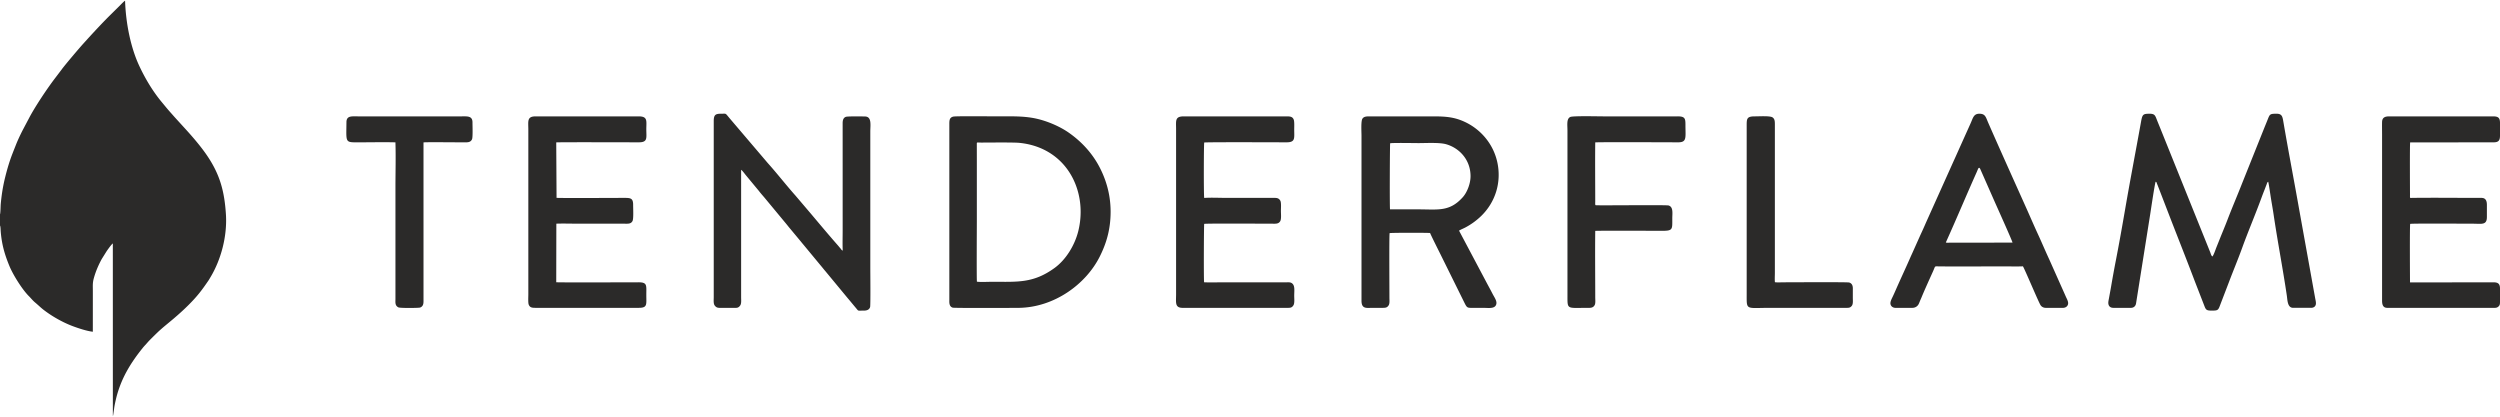
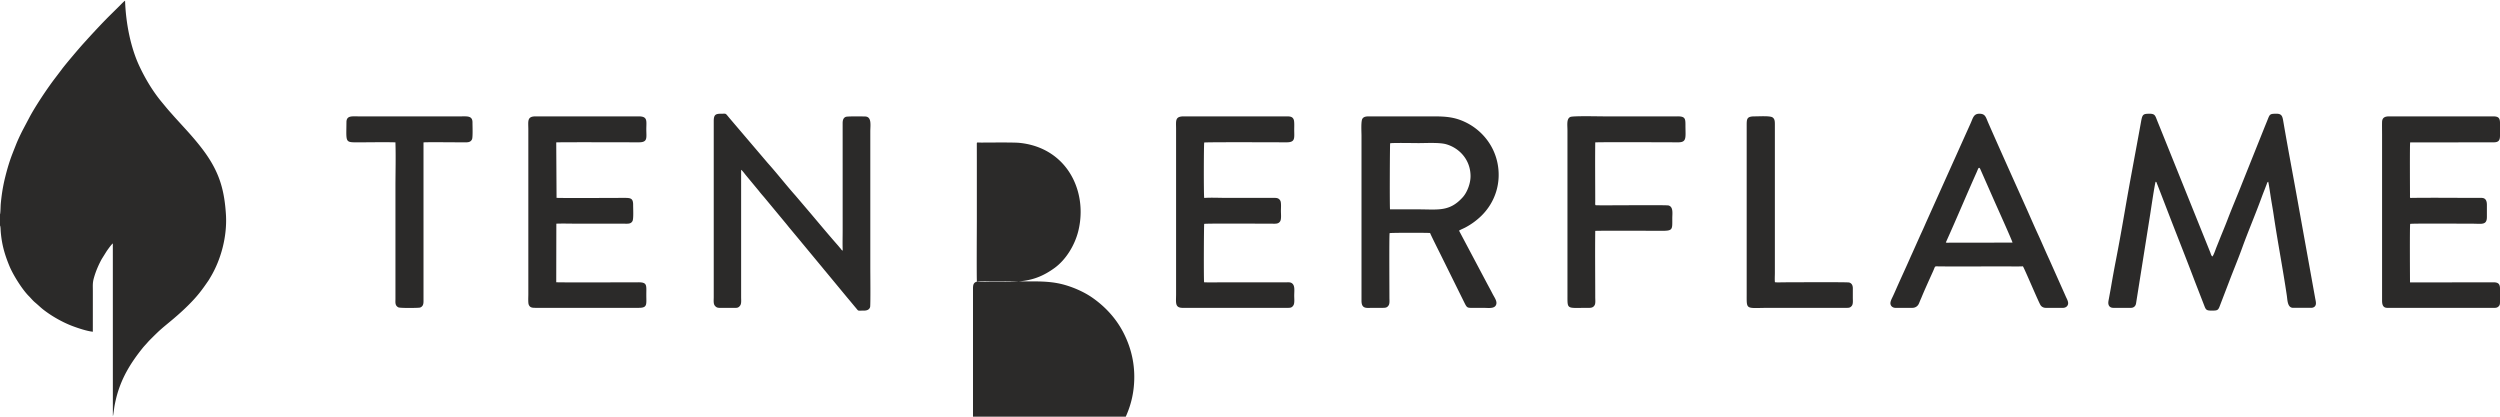
<svg xmlns="http://www.w3.org/2000/svg" xml:space="preserve" fill-rule="evenodd" clip-rule="evenodd" image-rendering="optimizeQuality" shape-rendering="geometricPrecision" text-rendering="geometricPrecision" viewBox="0 0 1814.91 301.44" width="150" height="25">
  <defs>
    <style>
    .fil0 {fill:#2B2A29}
   </style>
  </defs>
  <g id="Vrstva_x0020_1">
    <g id="_2157926438912">
-       <path d="M0 155.06v8.17c.42.55.43 3.13.5 4.02.74 9.46 2.75 16.6 6.28 25.22 2.66 6.48 9.31 17.14 14.17 21.98 1.62 1.61 2.74 3.12 4.43 4.54 4.37 3.68 4.28 4.16 9.92 8.06 5.12 3.53 11.77 7.09 17.69 9.27 3.88 1.43 9.86 3.47 14.4 3.99l.01-29.58c0-3.68-.25-5.78.68-9.16 1.47-5.36 3.56-9.95 5.73-13.97l3.75-6c.79-1.07 3.46-4.92 4.35-5.38l.02 125.22c.05-.05.08-.18.09-.16l.12-.33c.01-.06.02-.11.04-.18l.78-5.57c.32-2 .74-3.95 1.19-5.87 3.49-14.74 10.51-26.19 19.56-37.41 1.07-1.32 2.22-2.45 3.33-3.75.94-1.1 2.29-2.43 3.56-3.7 1.24-1.24 2.48-2.45 3.57-3.5 3.65-3.51 7.76-6.68 11.63-9.98 4.01-3.41 7.36-6.4 11.09-10.13 6.4-6.41 9.49-10.5 14.42-17.71.58-.85.84-1.38 1.38-2.27 7.69-12.7 12.34-29.83 11.32-45.76-1.09-17.13-4.48-29.26-13.92-43.06-4.53-6.62-10.51-13.54-16.01-19.55l-6.84-7.5c-1.22-1.34-2.12-2.41-3.41-3.84-2.28-2.52-4.29-5.05-6.48-7.68-6.5-7.81-12.06-17.16-16.37-26.45C95 34.16 91.36 16.81 90.8 0c-.79.38-2.88 2.6-3.97 3.69l-7.69 7.6C74.07 16.37 69.2 21.6 64.25 27l-3.72 4.11c-2.77 3.04-13.6 15.76-15.77 18.83l-4.95 6.52c-5.54 7.25-13.92 19.84-18.24 27.85l-5.29 10.01c-1.65 3.29-3.44 7.01-4.85 10.64-1.44 3.67-2.9 7.18-4.21 11.08-1.29 3.87-2.41 7.84-3.45 12.03-.99 3.95-1.89 8.54-2.47 12.84-.31 2.29-.57 4.54-.77 6.88-.11 1.29-.18 6.7-.53 7.27zM1546.99 222.96c2.01 0 3.38-1.26 3.7-3.17l10.32-65.01c.41-2.57 3.36-22.69 3.93-23.37.75.29.55.38.88 1.22.21.56.39.95.6 1.49l8.2 21.25c6.19 16.04 12.69 32.32 18.75 48.36l7.06 18.18c1.01 2.64 1.72 3.07 5.25 3.06 3.61-.01 4.55-.06 5.62-2.88l7-18.26c3.01-7.96 6.49-16.27 9.33-24.12 4.32-11.95 9.68-24.52 14.04-36.43.73-1.98 1.51-4.03 2.33-6.09.42-1.05.75-2 1.17-3.04.69-1.68.62-2.37 1.5-2.69.76 3.67 1.31 8.02 1.93 11.87.63 4 1.35 7.84 1.94 11.84 2.85 19.34 6.76 39.59 9.6 58.84.52 3.55.47 8.95 4.62 8.95h13.01c1.75 0 2.96-.85 3.36-2.19.42-1.41-.14-3.35-.4-4.79l-11.53-63.97c-3.76-21.31-7.94-42.9-11.57-64.17-.62-3.62-.95-5.79-4.91-5.79-4.91 0-4.9.3-6.53 4.37-.88 2.22-1.81 4.43-2.7 6.67l-15.91 39.74c-3.46 8.86-7.2 17.5-10.67 26.6-1.72 4.51-3.59 8.88-5.32 13.22-.89 2.25-1.78 4.47-2.68 6.69-.47 1.19-2.02 5.85-2.84 6.32-.83-.55-1.15-2.09-1.59-3.18l-36.12-89.69c-.91-2.29-1.8-4.38-2.69-6.67-1.11-2.84-1.52-4.07-5.11-4.07-4.96 0-5.29.5-6.33 6.29-3.81 21.2-8 42.85-11.61 63.92-2.08 12.11-4.3 24.51-6.64 36.56a814.38 814.38 0 0 0-3.33 18.28c-.52 3.05-1.12 6.17-1.67 9.22-.27 1.5-.73 3.14-.14 4.62.47 1.18 1.56 2.02 3.34 2.02h12.81zM709.21 203.96c-.28-1.92-.06-40.81-.06-43.9v-44.17l-.02-12.26c.12-1 .08-.65 3.47-.65 6 0 23.02-.22 27.37.2 13.75 1.34 23.71 7.17 30.35 13.88 12.28 12.4 17.04 31.64 12.49 50.12-2.5 10.15-8.86 20.76-17.29 26.87-15.51 11.23-27 9.99-45.28 9.99-2.78 0-8.6.32-11.03-.08zM692.03 84.13c-2.49.61-2.86 2.3-2.85 5.19v127.91c0 1.55-.32 4.81 2.5 5.61 1.21.35 45.04.17 48.08.13 25.56-.39 48.57-17.09 58.66-37.31 3.49-6.98 6.38-14.82 7.42-24.52 1.54-14.26-1.11-27.55-7.34-39.76-5.28-10.35-13.07-18.87-22.49-25.49-6.29-4.43-14.7-8.05-22.2-9.93-9.73-2.44-19.59-2-29.93-2-4.16 0-30.01-.28-31.85.17zM538.03 122.78c.7.24 2.8 3.14 3.32 3.75l9.62 11.61c1.6 2.12 3.3 3.89 4.78 5.74l14.47 17.45c1.15 1.35 2.04 2.57 3.18 3.9l7.99 9.6c.59.74 1.03 1.28 1.64 1.99l12.9 15.58c1.1 1.27 2.12 2.64 3.21 3.87l16.01 19.36c2.17 2.55 4.24 5.09 6.44 7.71 1.8 2.13.84 1.62 5.54 1.63 2.47.01 4.04-.84 4.54-2.63.37-1.36.14-24.96.14-28.44V94.86c0-4.39 1.19-10.64-3.71-10.81-2.03-.07-12.79-.21-14.02.24-1.73.64-2.35 2.22-2.35 4.64l.01 78.01c0 4.73-.17 9.78.05 14.46-.99-.34-.89-.75-1.87-1.84-.6-.66-1-1.21-1.66-1.96-6.26-7.09-13.36-15.59-19.53-22.91l-11.35-13.33c-6.37-7.14-13.26-15.95-19.6-23.04-.62-.69-1.03-1.19-1.68-1.95L530.07 85.8c-3.94-4.58-2.32-3.73-6.76-3.75-4.06-.01-5.17.92-5.16 5.55v127.52c0 2.28-.35 4.85.8 6.27 1.52 1.87 2.76 1.57 5.7 1.57h7.07c2.93 0 4.04.36 5.52-1.55 1.14-1.47.79-3.99.79-6.29v-92.34zM1009.1 151.46c-.32-3.07-.11-47.35.1-47.95 1.25-.44 17.78-.14 20.59-.14 5.56 0 15.15-.56 19.96.79 9.68 2.71 17.9 11.38 17.81 23.4-.04 5.23-2.48 11.59-5.65 15.1-9.64 10.72-17.86 8.8-32.31 8.8h-20.5zm-.28 17.27c.92-.34 26.83-.33 29.39-.1.13.75 7.06 14.54 7.52 15.46l17.27 34.92c2.19 4.41 2.12 3.95 7.71 3.95h5.93c3.75 0 8.1.82 9.4-2.06 1.17-2.58-1.11-5.37-2.62-8.35-1.26-2.48-2.73-5.12-4.05-7.61l-20.15-38c.54-.51 3.34-1.68 4.32-2.19 4.24-2.21 8.2-5.05 11.68-8.41 10.32-9.97 14.97-24.46 11.76-39.13-2.89-13.25-12.02-23.92-23.81-29.34-7.32-3.37-13.48-3.91-22.67-3.91h-46.46c-2.3-.01-4.04.22-4.98 1.71-1.16 1.82-.66 9.57-.66 12.44v119.7c-.01 6.22 3.9 5.15 7.94 5.15h6.69c2.71.01 3.82-.01 4.99-1.7.96-1.38.65-3.68.65-5.75 0-7.45-.24-45.74.15-46.78zM403.81 102.86c1.96-.24 58.15-.06 59.85-.06 6.76.01 5.54-3.18 5.54-9.47 0-5.95 1.19-9.39-5.54-9.37H388.9c-6.46-.02-5.35 3.56-5.35 9.56v119.69c0 1.72-.24 6.06.27 7.36.86 2.17 2.27 2.4 5.08 2.39h74.76c6.5.01 5.54-2.45 5.54-9.36 0-6.97.86-9.19-5.73-9.18-2.09 0-57.37.2-59.66-.04l.08-42.52c5.28-.19 11.03.01 16.36.01h32.51c3 0 5.17.36 6.41-1.91.88-1.63.46-8.78.47-11.75.02-5.14-2.11-5.07-7.07-5.07-4.48 0-48.12.23-48.53-.05l-.23-40.23zM874.14 204.41c-.35-2.04-.16-41.72.07-42.39 1.16-.41 41.62-.15 48.7-.15 3.03 0 5.11.33 6.42-1.71 1.01-1.56.57-5.35.57-7.56 0-1.89.35-6.11-.46-7.47-1.33-2.25-3.04-1.99-6.14-1.99h-32.7c-5.13 0-11.4-.32-16.38.03-.43-1.7-.32-39.37 0-40.22 1.04-.38 53.92-.16 59.79-.15 6.54.01 5.54-3.14 5.54-9.28 0-1.79.21-5.67-.33-7.12-.77-2.08-2.3-2.45-5.02-2.44h-74.76c-6.63-.02-5.65 3.2-5.65 9.37v119.69c0 6.1-1.05 9.97 4.88 9.95l74.76-.01c2.98 0 4.27.22 5.57-1.88.94-1.51.55-4.87.55-6.91 0-3.94.76-7.7-2-9.29-.92-.52-2.13-.47-3.35-.46h-44.94c-4.92 0-10.24.19-15.12-.01zM1810.27 102.8c3.54 0 4.64-1.33 4.64-4.88v-9.18c0-3.73-1.28-4.78-5.03-4.78h-75.33c-3.31-.01-5.19.94-5.26 4.2-.06 3.03.01 6.15.01 9.19v120.07c0 2.29.17 5.54 3.72 5.54h78.2c1.42 0 2.27-.58 2.9-1.31.75-.87.79-1.74.79-3.27v-9.37c0-3.49-1.38-4.59-4.83-4.59l-60.5.09c-.04-5.18-.26-41.41.13-42.49 1.15-.41 38.78-.15 45.45-.15 6.34 0 10.23 1.25 10.23-4.87v-8.79c0-2.59-.66-5.07-3.92-5.07-16.47.03-34.19-.22-50.47 0l-1.3.03c-.22-.89-.14-1.31-.14-2.23 0-4.16-.21-36.92.13-38.08l60.58-.06zM1416.02 175.65c-.52 0-2.85.09-3.15-.04-.4-.18-.2-.25.05-.82 7.48-16.58 14.69-33.83 22.11-50.4.36-.81.59-1.46.97-2.29.53-1.15 1.12-.96 1.61.12l9.83 22.29c1.27 2.93 13.69 30.42 13.57 31.1l-44.99.04zm-27.73 47.31c2.19 0 3.73-1.19 4.5-2.57.33-.59.76-1.7 1.04-2.4.34-.86.7-1.57 1.04-2.4 2.18-5.34 5.96-13.65 8.43-19.12 1.65-3.67 1.03-3.66 3.15-3.63 15.72.21 32.49.01 48.38.01 4.47 0 9.3.17 13.73-.03.91 1.06 11.46 26.22 12.83 28.24.7 1.01 1.92 1.9 3.84 1.9h12.43c1.94 0 3.53-1.18 3.72-3.05.17-1.69-1.06-3.73-1.61-4.98-1.3-2.97-2.67-6-4.01-9.01l-8.07-18.11c-2.87-6.16-5.41-12.25-8.11-18.09-2.75-5.95-5.41-12.12-8.02-17.98-9.27-20.72-19.06-42.33-28.2-63.2-1.76-4.02-2.03-6.54-6.51-6.5-4.09.04-4.54 3.14-6.25 6.94l-8.13 18.07c-1.31 2.94-2.69 6.07-4.03 8.97l-20.28 45.12c-1.29 3.03-2.63 5.97-4.03 8.96l-6.03 13.48c-.7 1.5-1.34 2.95-2.01 4.49-2.7 6.11-5.44 12.01-8.14 18.04-1.38 3.07-2.59 5.97-4.03 8.98-.55 1.14-1.76 3.4-1.52 5 .25 1.66 1.67 2.87 3.66 2.87h12.23zM1158.09 167.1c1.92-.23 44.63-.06 48.75-.06 7.75 0 7.18-1.12 7.18-9.08 0-3.45.89-8.24-2.67-9.3-1.86-.55-52.51.11-53.02-.22-.41-.26-.24-2.08-.24-2.53-.01-14.18-.17-29.05 0-43.05 2.38-.29 54.1-.07 60.23-.06 6.46.01 5.25-3.57 5.26-12.53 0-4.57-.19-6.33-5.65-6.31h-54.3c-3.63 0-21.77-.44-23.65.44-2.85 1.34-2.06 5.75-2.06 9.89v120.45c0 9.89-.15 8.15 15.78 8.23 2.1.01 3.21-.65 3.95-1.97.76-1.35.44-3.85.44-5.68 0-16.04-.2-32.2 0-48.22zM287.07 102.82c.34 10.65.01 21.86.01 32.58v81.25c0 2.19-.46 4.7 2.17 5.97 1.32.63 14.81.46 15.7.14 2.77-1.02 2.5-3.75 2.5-5.72V102.86c2.59-.32 25.48.01 31.17-.06 2.21-.03 3.35-.74 4.04-2.18.68-1.41.34-9.9.35-12.26.03-4.88-3.8-4.4-8.03-4.4h-75.14c-4.42 0-8.29-.62-8.33 4.2-.1 15.61-1.35 14.64 10.24 14.64 8.36 0 17-.21 25.32.02zM1288.54 204.35c-.24-1.66-.05-4.81-.05-6.62V89.7c0-2.48-.2-3.97-1.69-5-1.81-1.26-9.87-.73-12.84-.74-6.12-.01-5.93 1.8-5.93 7.46v121.6c0 12.01-.82 9.94 17.01 9.94h54.11c2.77 0 3.89.2 5.21-1.49 1.04-1.33.72-3.87.72-5.96 0-2.23.01-4.47.01-6.7 0-2.29-.87-3.71-2.65-4.24-1.36-.4-41.26-.15-47.07-.15-1.81 0-5.2.19-6.83-.07z" class="fil0" />
+       <path d="M0 155.06v8.17c.42.55.43 3.13.5 4.02.74 9.46 2.75 16.6 6.28 25.22 2.66 6.48 9.31 17.14 14.17 21.98 1.62 1.61 2.74 3.12 4.43 4.54 4.37 3.68 4.28 4.16 9.92 8.06 5.12 3.53 11.77 7.09 17.69 9.27 3.88 1.43 9.86 3.47 14.4 3.99l.01-29.58c0-3.68-.25-5.78.68-9.16 1.47-5.36 3.56-9.95 5.73-13.97l3.75-6c.79-1.07 3.46-4.92 4.35-5.38l.02 125.22c.05-.05.08-.18.09-.16l.12-.33c.01-.06.02-.11.04-.18l.78-5.57c.32-2 .74-3.95 1.19-5.87 3.49-14.74 10.51-26.19 19.56-37.41 1.07-1.32 2.22-2.45 3.33-3.75.94-1.1 2.29-2.43 3.56-3.7 1.24-1.24 2.48-2.45 3.57-3.5 3.65-3.51 7.76-6.68 11.63-9.98 4.01-3.41 7.36-6.4 11.09-10.13 6.4-6.41 9.49-10.5 14.42-17.71.58-.85.84-1.38 1.38-2.27 7.69-12.7 12.34-29.83 11.32-45.76-1.09-17.13-4.48-29.26-13.92-43.06-4.53-6.62-10.51-13.54-16.01-19.55l-6.84-7.5c-1.22-1.34-2.12-2.41-3.41-3.84-2.28-2.52-4.29-5.05-6.48-7.68-6.5-7.81-12.06-17.16-16.37-26.45C95 34.16 91.36 16.81 90.8 0c-.79.38-2.88 2.6-3.97 3.69l-7.69 7.6C74.07 16.37 69.2 21.6 64.25 27l-3.72 4.11c-2.77 3.04-13.6 15.76-15.77 18.83l-4.95 6.52c-5.54 7.25-13.92 19.84-18.24 27.85l-5.29 10.01c-1.65 3.29-3.44 7.01-4.85 10.64-1.44 3.67-2.9 7.18-4.21 11.08-1.29 3.87-2.41 7.84-3.45 12.03-.99 3.95-1.89 8.54-2.47 12.84-.31 2.29-.57 4.54-.77 6.88-.11 1.29-.18 6.7-.53 7.27zM1546.99 222.96c2.01 0 3.38-1.26 3.7-3.17l10.32-65.01c.41-2.57 3.36-22.69 3.93-23.37.75.29.55.38.88 1.22.21.56.39.95.6 1.49l8.2 21.25c6.19 16.04 12.69 32.32 18.75 48.36l7.06 18.18c1.01 2.64 1.72 3.07 5.25 3.06 3.61-.01 4.55-.06 5.62-2.88l7-18.26c3.01-7.96 6.49-16.27 9.33-24.12 4.32-11.95 9.68-24.52 14.04-36.43.73-1.98 1.51-4.03 2.33-6.09.42-1.05.75-2 1.17-3.04.69-1.68.62-2.37 1.5-2.69.76 3.67 1.31 8.02 1.93 11.87.63 4 1.35 7.84 1.94 11.84 2.85 19.34 6.76 39.59 9.6 58.84.52 3.55.47 8.95 4.62 8.95h13.01c1.75 0 2.96-.85 3.36-2.19.42-1.41-.14-3.35-.4-4.79l-11.53-63.97c-3.76-21.31-7.94-42.9-11.57-64.17-.62-3.62-.95-5.79-4.91-5.79-4.91 0-4.9.3-6.53 4.37-.88 2.22-1.81 4.43-2.7 6.67l-15.91 39.74c-3.46 8.86-7.2 17.5-10.67 26.6-1.72 4.51-3.59 8.88-5.32 13.22-.89 2.25-1.78 4.47-2.68 6.69-.47 1.19-2.02 5.85-2.84 6.32-.83-.55-1.15-2.09-1.59-3.18l-36.12-89.69c-.91-2.29-1.8-4.38-2.69-6.67-1.11-2.84-1.52-4.07-5.11-4.07-4.96 0-5.29.5-6.33 6.29-3.81 21.2-8 42.85-11.61 63.92-2.08 12.11-4.3 24.51-6.64 36.56a814.38 814.38 0 0 0-3.33 18.28c-.52 3.05-1.12 6.17-1.67 9.22-.27 1.5-.73 3.14-.14 4.62.47 1.18 1.56 2.02 3.34 2.02h12.81zM709.21 203.96c-.28-1.92-.06-40.81-.06-43.9v-44.17l-.02-12.26c.12-1 .08-.65 3.47-.65 6 0 23.02-.22 27.37.2 13.75 1.34 23.71 7.17 30.35 13.88 12.28 12.4 17.04 31.64 12.49 50.12-2.5 10.15-8.86 20.76-17.29 26.87-15.51 11.23-27 9.99-45.28 9.99-2.78 0-8.6.32-11.03-.08zc-2.49.61-2.86 2.3-2.85 5.19v127.91c0 1.55-.32 4.81 2.5 5.61 1.21.35 45.04.17 48.08.13 25.56-.39 48.57-17.09 58.66-37.31 3.49-6.98 6.38-14.82 7.42-24.52 1.54-14.26-1.11-27.55-7.34-39.76-5.28-10.35-13.07-18.87-22.49-25.49-6.29-4.43-14.7-8.05-22.2-9.93-9.73-2.44-19.59-2-29.93-2-4.16 0-30.01-.28-31.85.17zM538.03 122.78c.7.24 2.8 3.14 3.32 3.75l9.62 11.61c1.6 2.12 3.3 3.89 4.78 5.74l14.47 17.45c1.15 1.35 2.04 2.57 3.18 3.9l7.99 9.6c.59.74 1.03 1.28 1.64 1.99l12.9 15.58c1.1 1.27 2.12 2.64 3.21 3.87l16.01 19.36c2.17 2.55 4.24 5.09 6.44 7.71 1.8 2.13.84 1.62 5.54 1.63 2.47.01 4.04-.84 4.54-2.63.37-1.36.14-24.96.14-28.44V94.86c0-4.39 1.19-10.64-3.71-10.81-2.03-.07-12.79-.21-14.02.24-1.73.64-2.35 2.22-2.35 4.64l.01 78.01c0 4.73-.17 9.78.05 14.46-.99-.34-.89-.75-1.87-1.84-.6-.66-1-1.21-1.66-1.96-6.26-7.09-13.36-15.59-19.53-22.91l-11.35-13.33c-6.37-7.14-13.26-15.95-19.6-23.04-.62-.69-1.03-1.19-1.68-1.95L530.07 85.8c-3.94-4.58-2.32-3.73-6.76-3.75-4.06-.01-5.17.92-5.16 5.55v127.52c0 2.28-.35 4.85.8 6.27 1.52 1.87 2.76 1.57 5.7 1.57h7.07c2.93 0 4.04.36 5.52-1.55 1.14-1.47.79-3.99.79-6.29v-92.34zM1009.1 151.46c-.32-3.07-.11-47.35.1-47.95 1.25-.44 17.78-.14 20.59-.14 5.56 0 15.15-.56 19.96.79 9.68 2.71 17.9 11.38 17.81 23.4-.04 5.23-2.48 11.59-5.65 15.1-9.64 10.72-17.86 8.8-32.31 8.8h-20.5zm-.28 17.27c.92-.34 26.83-.33 29.39-.1.13.75 7.06 14.54 7.52 15.46l17.27 34.92c2.19 4.41 2.12 3.95 7.71 3.95h5.93c3.75 0 8.1.82 9.4-2.06 1.17-2.58-1.11-5.37-2.62-8.35-1.26-2.48-2.73-5.12-4.05-7.61l-20.15-38c.54-.51 3.34-1.68 4.32-2.19 4.24-2.21 8.2-5.05 11.68-8.41 10.32-9.97 14.97-24.46 11.76-39.13-2.89-13.25-12.02-23.92-23.81-29.34-7.32-3.37-13.48-3.91-22.67-3.91h-46.46c-2.3-.01-4.04.22-4.98 1.71-1.16 1.82-.66 9.57-.66 12.44v119.7c-.01 6.22 3.9 5.15 7.94 5.15h6.69c2.71.01 3.82-.01 4.99-1.7.96-1.38.65-3.68.65-5.75 0-7.45-.24-45.74.15-46.78zM403.81 102.86c1.96-.24 58.15-.06 59.85-.06 6.76.01 5.54-3.18 5.54-9.47 0-5.95 1.19-9.39-5.54-9.37H388.9c-6.46-.02-5.35 3.56-5.35 9.56v119.69c0 1.72-.24 6.06.27 7.36.86 2.17 2.27 2.4 5.08 2.39h74.76c6.5.01 5.54-2.45 5.54-9.36 0-6.97.86-9.19-5.73-9.18-2.09 0-57.37.2-59.66-.04l.08-42.52c5.28-.19 11.03.01 16.36.01h32.51c3 0 5.17.36 6.41-1.91.88-1.63.46-8.78.47-11.75.02-5.14-2.11-5.07-7.07-5.07-4.48 0-48.12.23-48.53-.05l-.23-40.23zM874.14 204.41c-.35-2.04-.16-41.72.07-42.39 1.16-.41 41.62-.15 48.7-.15 3.03 0 5.11.33 6.42-1.71 1.01-1.56.57-5.35.57-7.56 0-1.89.35-6.11-.46-7.47-1.33-2.25-3.04-1.99-6.14-1.99h-32.7c-5.13 0-11.4-.32-16.38.03-.43-1.7-.32-39.37 0-40.22 1.04-.38 53.92-.16 59.79-.15 6.54.01 5.54-3.14 5.54-9.28 0-1.79.21-5.67-.33-7.12-.77-2.08-2.3-2.45-5.02-2.44h-74.76c-6.63-.02-5.65 3.2-5.65 9.37v119.69c0 6.1-1.05 9.97 4.88 9.95l74.76-.01c2.98 0 4.27.22 5.57-1.88.94-1.51.55-4.87.55-6.91 0-3.94.76-7.7-2-9.29-.92-.52-2.13-.47-3.35-.46h-44.94c-4.92 0-10.24.19-15.12-.01zM1810.27 102.8c3.54 0 4.64-1.33 4.64-4.88v-9.18c0-3.73-1.28-4.78-5.03-4.78h-75.33c-3.31-.01-5.19.94-5.26 4.2-.06 3.03.01 6.15.01 9.19v120.07c0 2.29.17 5.54 3.72 5.54h78.2c1.42 0 2.27-.58 2.9-1.31.75-.87.79-1.74.79-3.27v-9.37c0-3.49-1.38-4.59-4.83-4.59l-60.5.09c-.04-5.18-.26-41.41.13-42.49 1.15-.41 38.78-.15 45.45-.15 6.34 0 10.23 1.25 10.23-4.87v-8.79c0-2.59-.66-5.07-3.92-5.07-16.47.03-34.19-.22-50.47 0l-1.3.03c-.22-.89-.14-1.31-.14-2.23 0-4.16-.21-36.92.13-38.08l60.58-.06zM1416.02 175.65c-.52 0-2.85.09-3.15-.04-.4-.18-.2-.25.05-.82 7.48-16.58 14.69-33.83 22.11-50.4.36-.81.59-1.46.97-2.29.53-1.15 1.12-.96 1.61.12l9.83 22.29c1.27 2.93 13.69 30.42 13.57 31.1l-44.99.04zm-27.73 47.31c2.19 0 3.73-1.19 4.5-2.57.33-.59.76-1.7 1.04-2.4.34-.86.7-1.57 1.04-2.4 2.18-5.34 5.96-13.65 8.43-19.12 1.65-3.67 1.03-3.66 3.15-3.63 15.72.21 32.49.01 48.38.01 4.47 0 9.3.17 13.73-.03.91 1.06 11.46 26.22 12.83 28.24.7 1.01 1.92 1.9 3.84 1.9h12.43c1.94 0 3.53-1.18 3.72-3.05.17-1.69-1.06-3.73-1.61-4.98-1.3-2.97-2.67-6-4.01-9.01l-8.07-18.11c-2.87-6.16-5.41-12.25-8.11-18.09-2.75-5.95-5.41-12.12-8.02-17.98-9.27-20.72-19.06-42.33-28.2-63.2-1.76-4.02-2.03-6.54-6.51-6.5-4.09.04-4.54 3.14-6.25 6.94l-8.13 18.07c-1.31 2.94-2.69 6.07-4.03 8.97l-20.28 45.12c-1.29 3.03-2.63 5.97-4.03 8.96l-6.03 13.48c-.7 1.5-1.34 2.95-2.01 4.49-2.7 6.11-5.44 12.01-8.14 18.04-1.38 3.07-2.59 5.97-4.03 8.98-.55 1.14-1.76 3.4-1.52 5 .25 1.66 1.67 2.87 3.66 2.87h12.23zM1158.09 167.1c1.92-.23 44.63-.06 48.75-.06 7.75 0 7.18-1.12 7.18-9.08 0-3.45.89-8.24-2.67-9.3-1.86-.55-52.51.11-53.02-.22-.41-.26-.24-2.08-.24-2.53-.01-14.18-.17-29.05 0-43.05 2.38-.29 54.1-.07 60.23-.06 6.46.01 5.25-3.57 5.26-12.53 0-4.57-.19-6.33-5.65-6.31h-54.3c-3.63 0-21.77-.44-23.65.44-2.85 1.34-2.06 5.75-2.06 9.89v120.45c0 9.89-.15 8.15 15.78 8.23 2.1.01 3.21-.65 3.95-1.97.76-1.35.44-3.85.44-5.68 0-16.04-.2-32.2 0-48.22zM287.07 102.82c.34 10.65.01 21.86.01 32.58v81.25c0 2.19-.46 4.7 2.17 5.97 1.32.63 14.81.46 15.7.14 2.77-1.02 2.5-3.75 2.5-5.72V102.86c2.59-.32 25.48.01 31.17-.06 2.21-.03 3.35-.74 4.04-2.18.68-1.41.34-9.9.35-12.26.03-4.88-3.8-4.4-8.03-4.4h-75.14c-4.42 0-8.29-.62-8.33 4.2-.1 15.61-1.35 14.64 10.24 14.64 8.36 0 17-.21 25.32.02zM1288.54 204.35c-.24-1.66-.05-4.81-.05-6.62V89.7c0-2.48-.2-3.97-1.69-5-1.81-1.26-9.87-.73-12.84-.74-6.12-.01-5.93 1.8-5.93 7.46v121.6c0 12.01-.82 9.94 17.01 9.94h54.11c2.77 0 3.89.2 5.21-1.49 1.04-1.33.72-3.87.72-5.96 0-2.23.01-4.47.01-6.7 0-2.29-.87-3.71-2.65-4.24-1.36-.4-41.26-.15-47.07-.15-1.81 0-5.2.19-6.83-.07z" class="fil0" />
    </g>
  </g>
</svg>